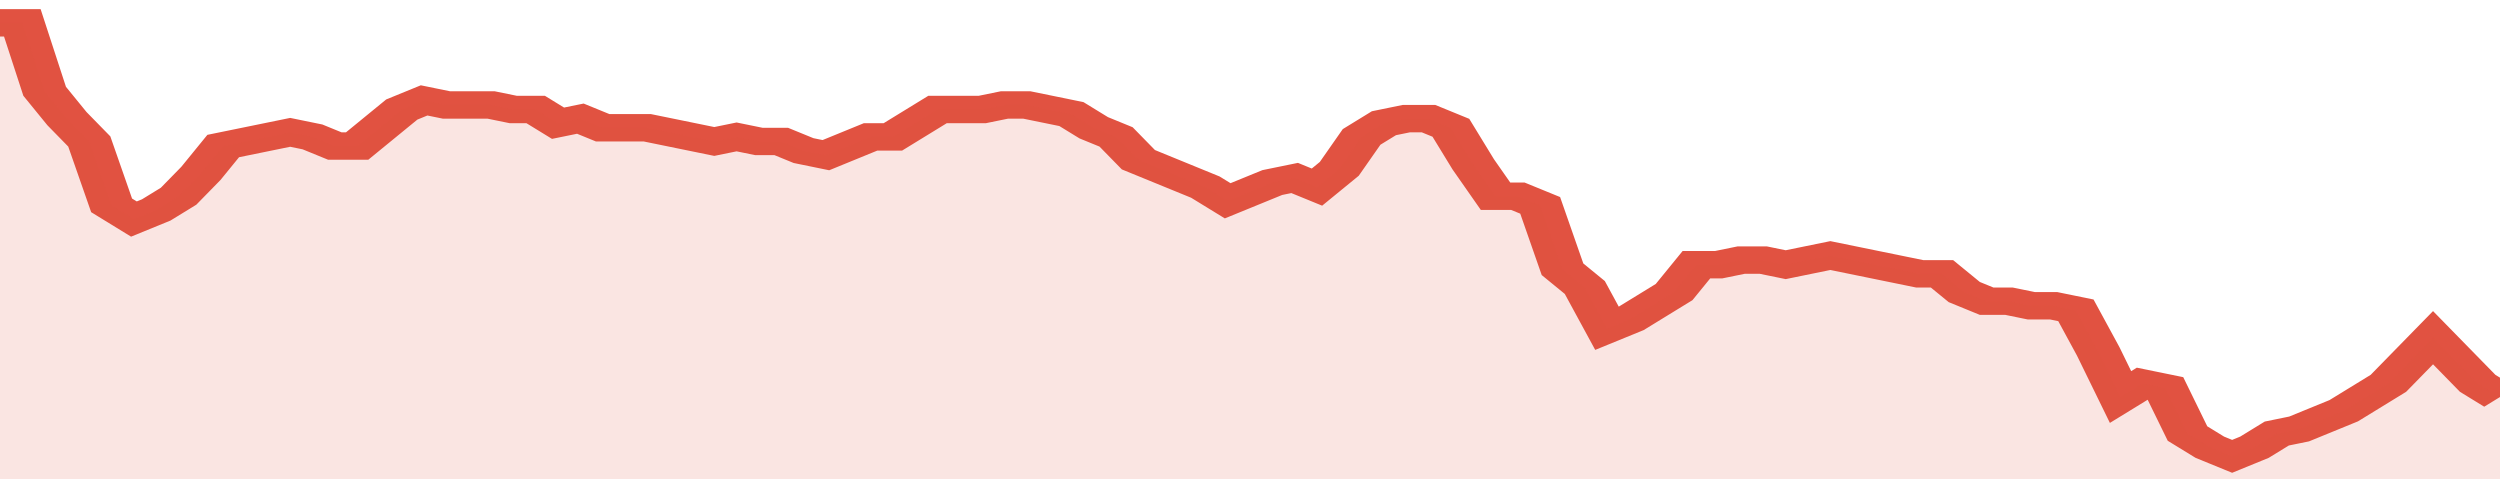
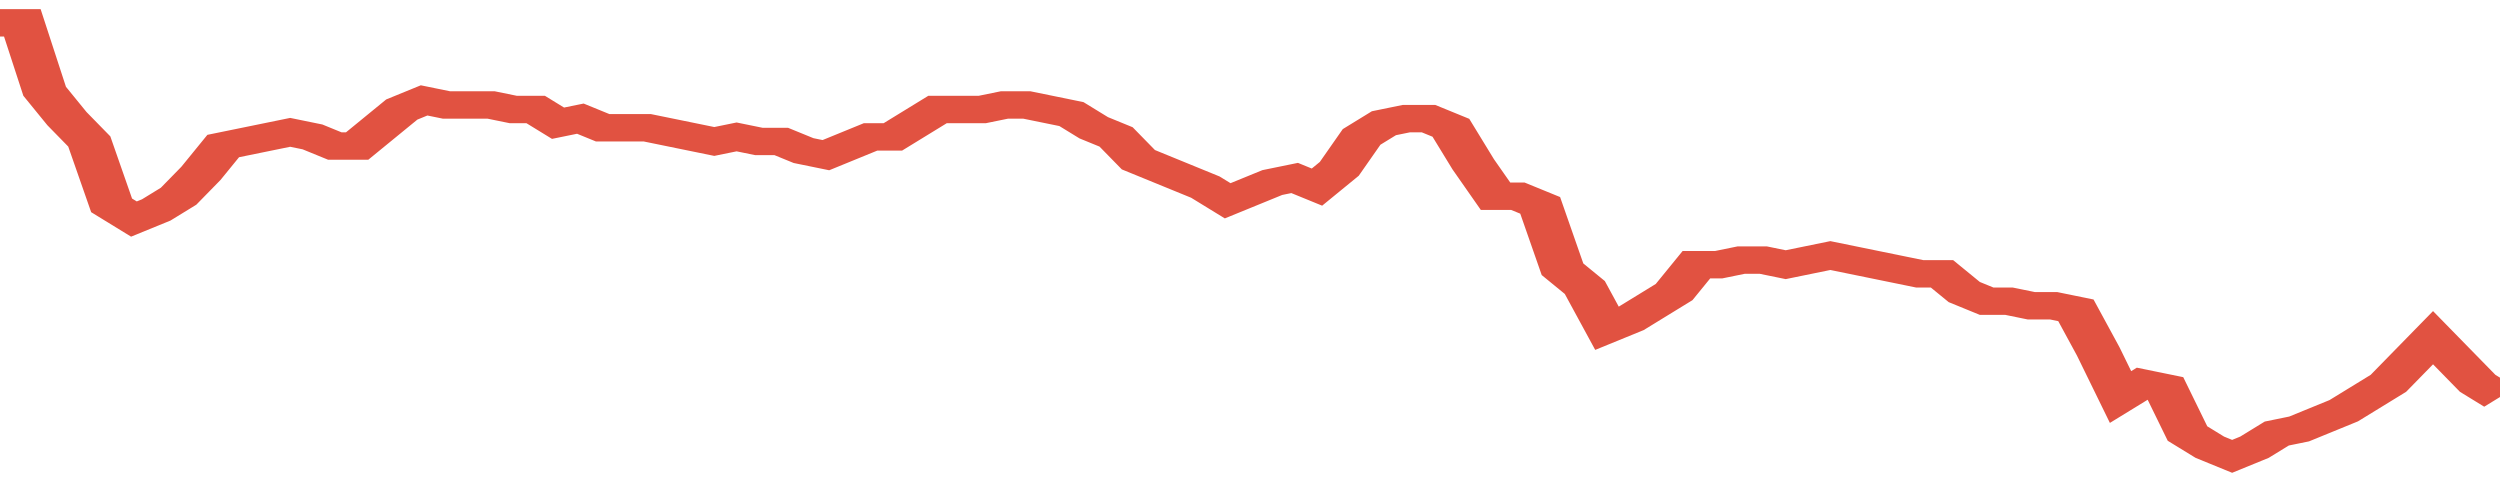
<svg xmlns="http://www.w3.org/2000/svg" viewBox="0 0 336 105" width="120" height="23" preserveAspectRatio="none">
  <polyline fill="none" stroke="#E15241" stroke-width="6" points="0, 5 3, 5 6, 20 9, 26 12, 31 15, 45 18, 48 21, 46 24, 43 27, 38 30, 32 33, 31 36, 30 39, 29 42, 30 45, 32 48, 32 51, 28 54, 24 57, 22 60, 23 63, 23 66, 23 69, 24 72, 24 75, 27 78, 26 81, 28 84, 28 87, 28 90, 29 93, 30 96, 31 99, 30 102, 31 105, 31 108, 33 111, 34 114, 32 117, 30 120, 30 123, 27 126, 24 129, 24 132, 24 135, 23 138, 23 141, 24 144, 25 147, 28 150, 30 153, 35 156, 37 159, 39 162, 41 165, 44 168, 42 171, 40 174, 39 177, 41 180, 37 183, 30 186, 27 189, 26 192, 26 195, 28 198, 36 201, 43 204, 43 207, 45 210, 59 213, 63 216, 72 219, 70 222, 67 225, 64 228, 58 231, 58 234, 57 237, 57 240, 58 243, 57 246, 56 249, 57 252, 58 255, 59 258, 60 261, 60 264, 64 267, 66 270, 66 273, 67 276, 67 279, 68 282, 77 285, 87 288, 84 291, 85 294, 95 297, 98 300, 100 303, 98 306, 95 309, 94 312, 92 315, 90 318, 87 321, 84 324, 79 327, 74 330, 79 333, 84 336, 87 336, 87 "> </polyline>
-   <polygon fill="#E15241" opacity="0.15" points="0, 105 0, 5 3, 5 6, 20 9, 26 12, 31 15, 45 18, 48 21, 46 24, 43 27, 38 30, 32 33, 31 36, 30 39, 29 42, 30 45, 32 48, 32 51, 28 54, 24 57, 22 60, 23 63, 23 66, 23 69, 24 72, 24 75, 27 78, 26 81, 28 84, 28 87, 28 90, 29 93, 30 96, 31 99, 30 102, 31 105, 31 108, 33 111, 34 114, 32 117, 30 120, 30 123, 27 126, 24 129, 24 132, 24 135, 23 138, 23 141, 24 144, 25 147, 28 150, 30 153, 35 156, 37 159, 39 162, 41 165, 44 168, 42 171, 40 174, 39 177, 41 180, 37 183, 30 186, 27 189, 26 192, 26 195, 28 198, 36 201, 43 204, 43 207, 45 210, 59 213, 63 216, 72 219, 70 222, 67 225, 64 228, 58 231, 58 234, 57 237, 57 240, 58 243, 57 246, 56 249, 57 252, 58 255, 59 258, 60 261, 60 264, 64 267, 66 270, 66 273, 67 276, 67 279, 68 282, 77 285, 87 288, 84 291, 85 294, 95 297, 98 300, 100 303, 98 306, 95 309, 94 312, 92 315, 90 318, 87 321, 84 324, 79 327, 74 330, 79 333, 84 336, 87 336, 105 " />
</svg>